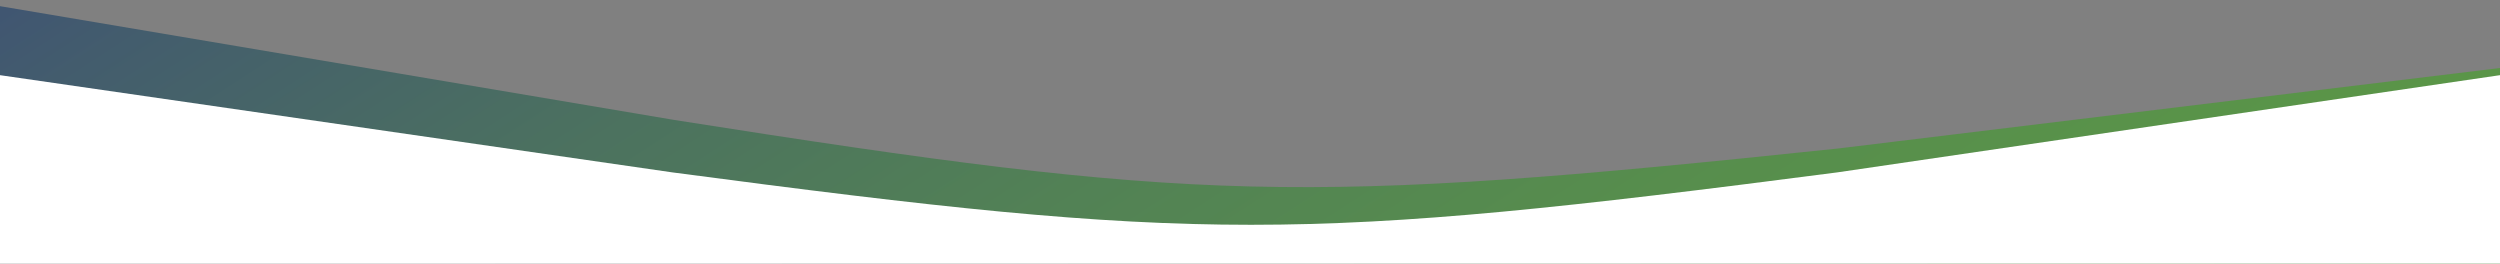
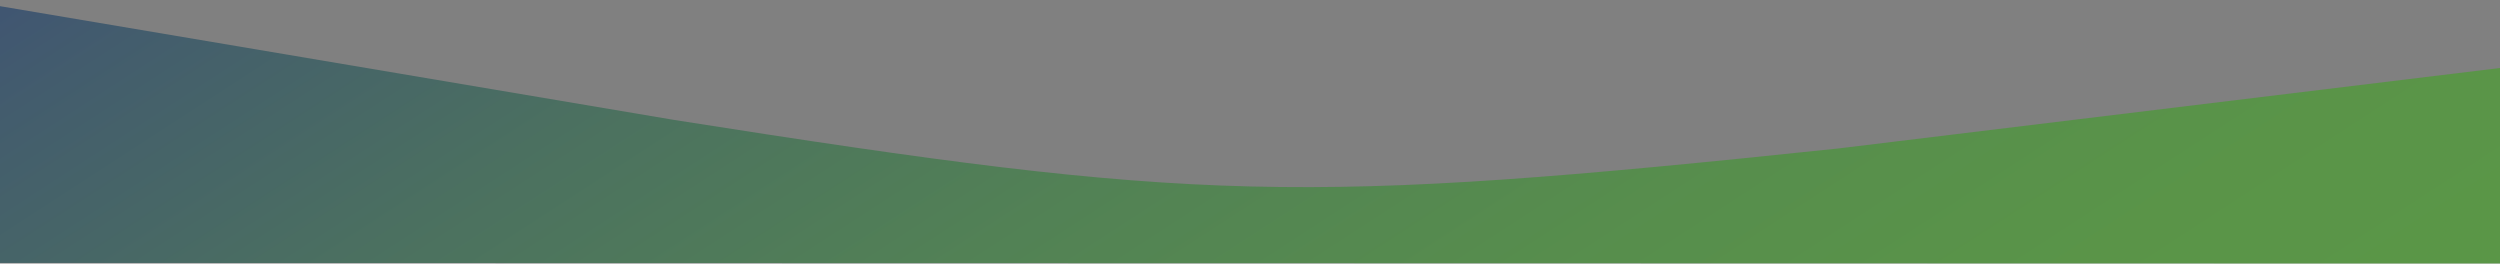
<svg xmlns="http://www.w3.org/2000/svg" version="1.1" id="Capa_1" x="0px" y="0px" viewBox="0 0 3000 316.2" style="enable-background:new 0 0 3000 316.2;" xml:space="preserve">
  <rect x="0" y="0" width="3000" height="316.2" fill="#808080" stroke="none" />
  <style type="text/css">
	.st0{opacity:0.5;fill:url(#SVGID_1_);enable-background:new    ;}
	.st1{opacity:0.3;}
	.st2{fill:#FFFFFF;}
</style>
  <linearGradient id="SVGID_1_" gradientUnits="userSpaceOnUse" x1="1998.695" y1="-517.211" x2="967.735" y2="1070.33" gradientTransform="matrix(1 0 0 -1 0 449.276)">
    <stop offset="0" style="stop-color:#35AD0E" />
    <stop offset="0.156" style="stop-color:#33A811" />
    <stop offset="0.337" style="stop-color:#2D9A1A" />
    <stop offset="0.53" style="stop-color:#24832A" />
    <stop offset="0.732" style="stop-color:#17623F" />
    <stop offset="0.939" style="stop-color:#06395A" />
    <stop offset="1" style="stop-color:#002B63" />
  </linearGradient>
  <path class="st0" d="M2205.7,178.2c-646.6,68-766.6,65-1396.9-34.3L0,7.4v308.1l3000,0.7V81.6L2205.7,178.2z" />
  <g class="st1">
</g>
-   <path class="st2" d="M2204.4,206.9c-644.8,83.8-764.8,83.8-1397.3,0L0,90.2v227.2h3000V90.2L2204.4,206.9z" />
</svg>